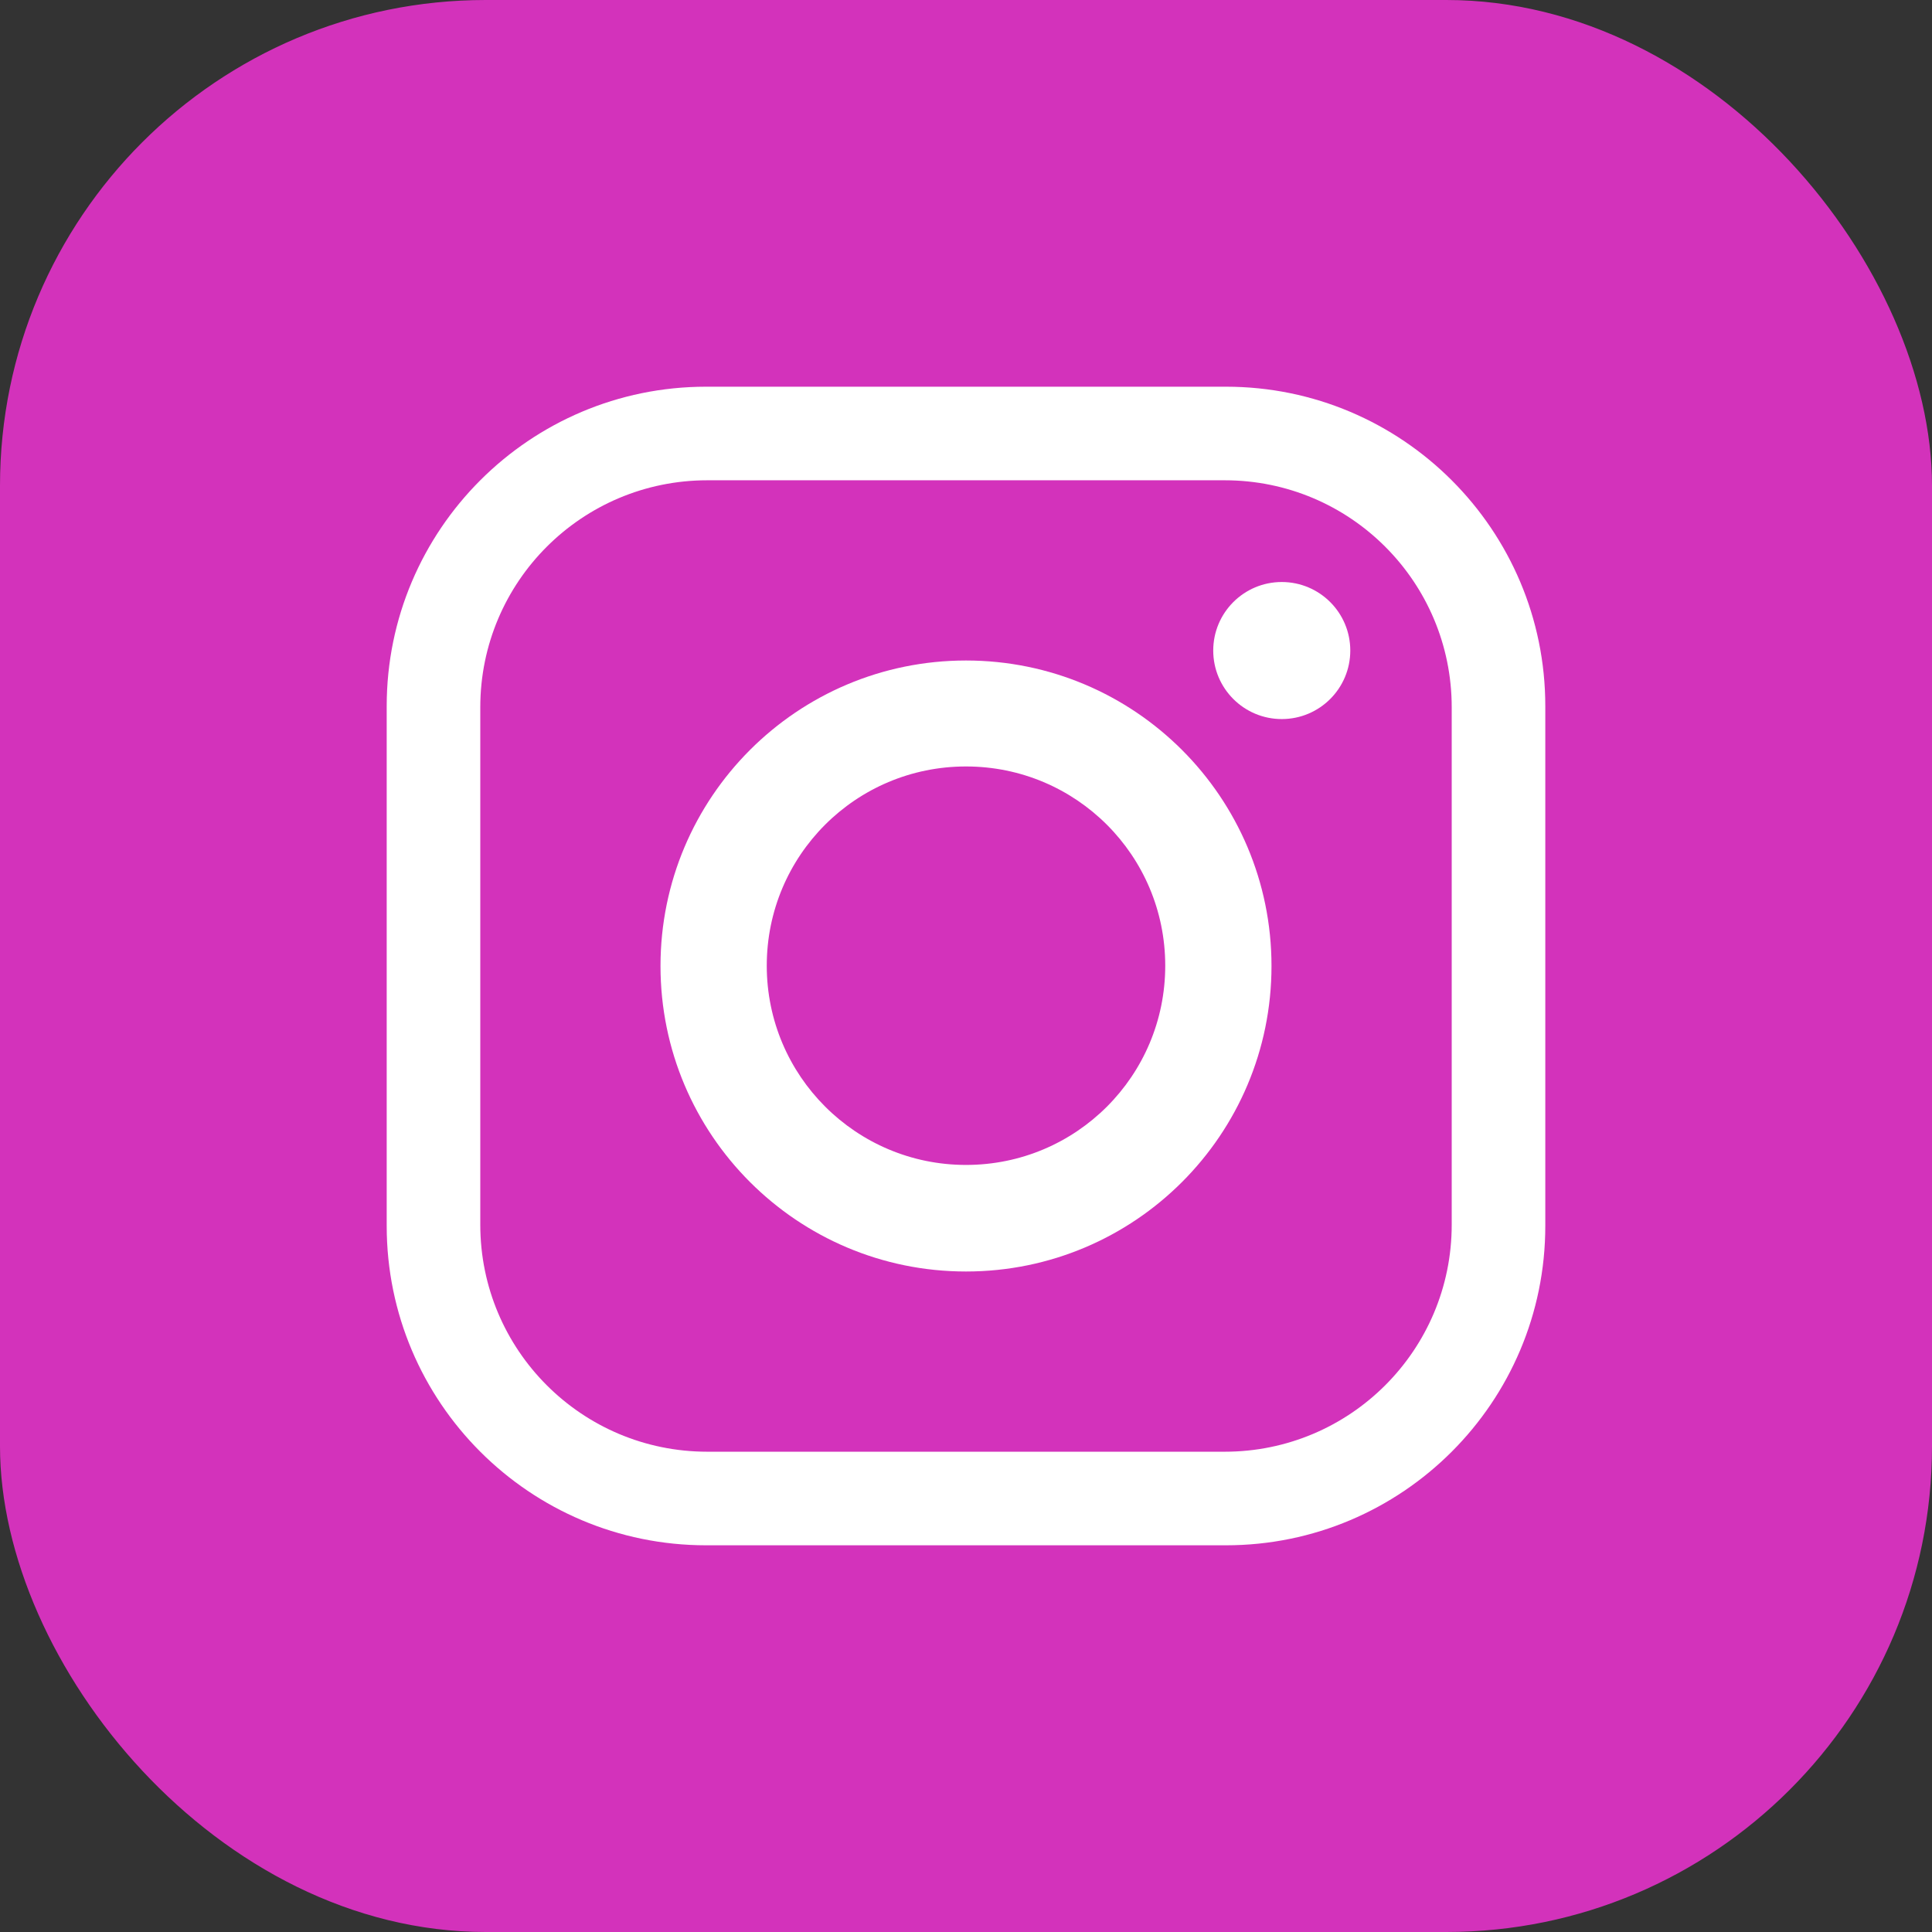
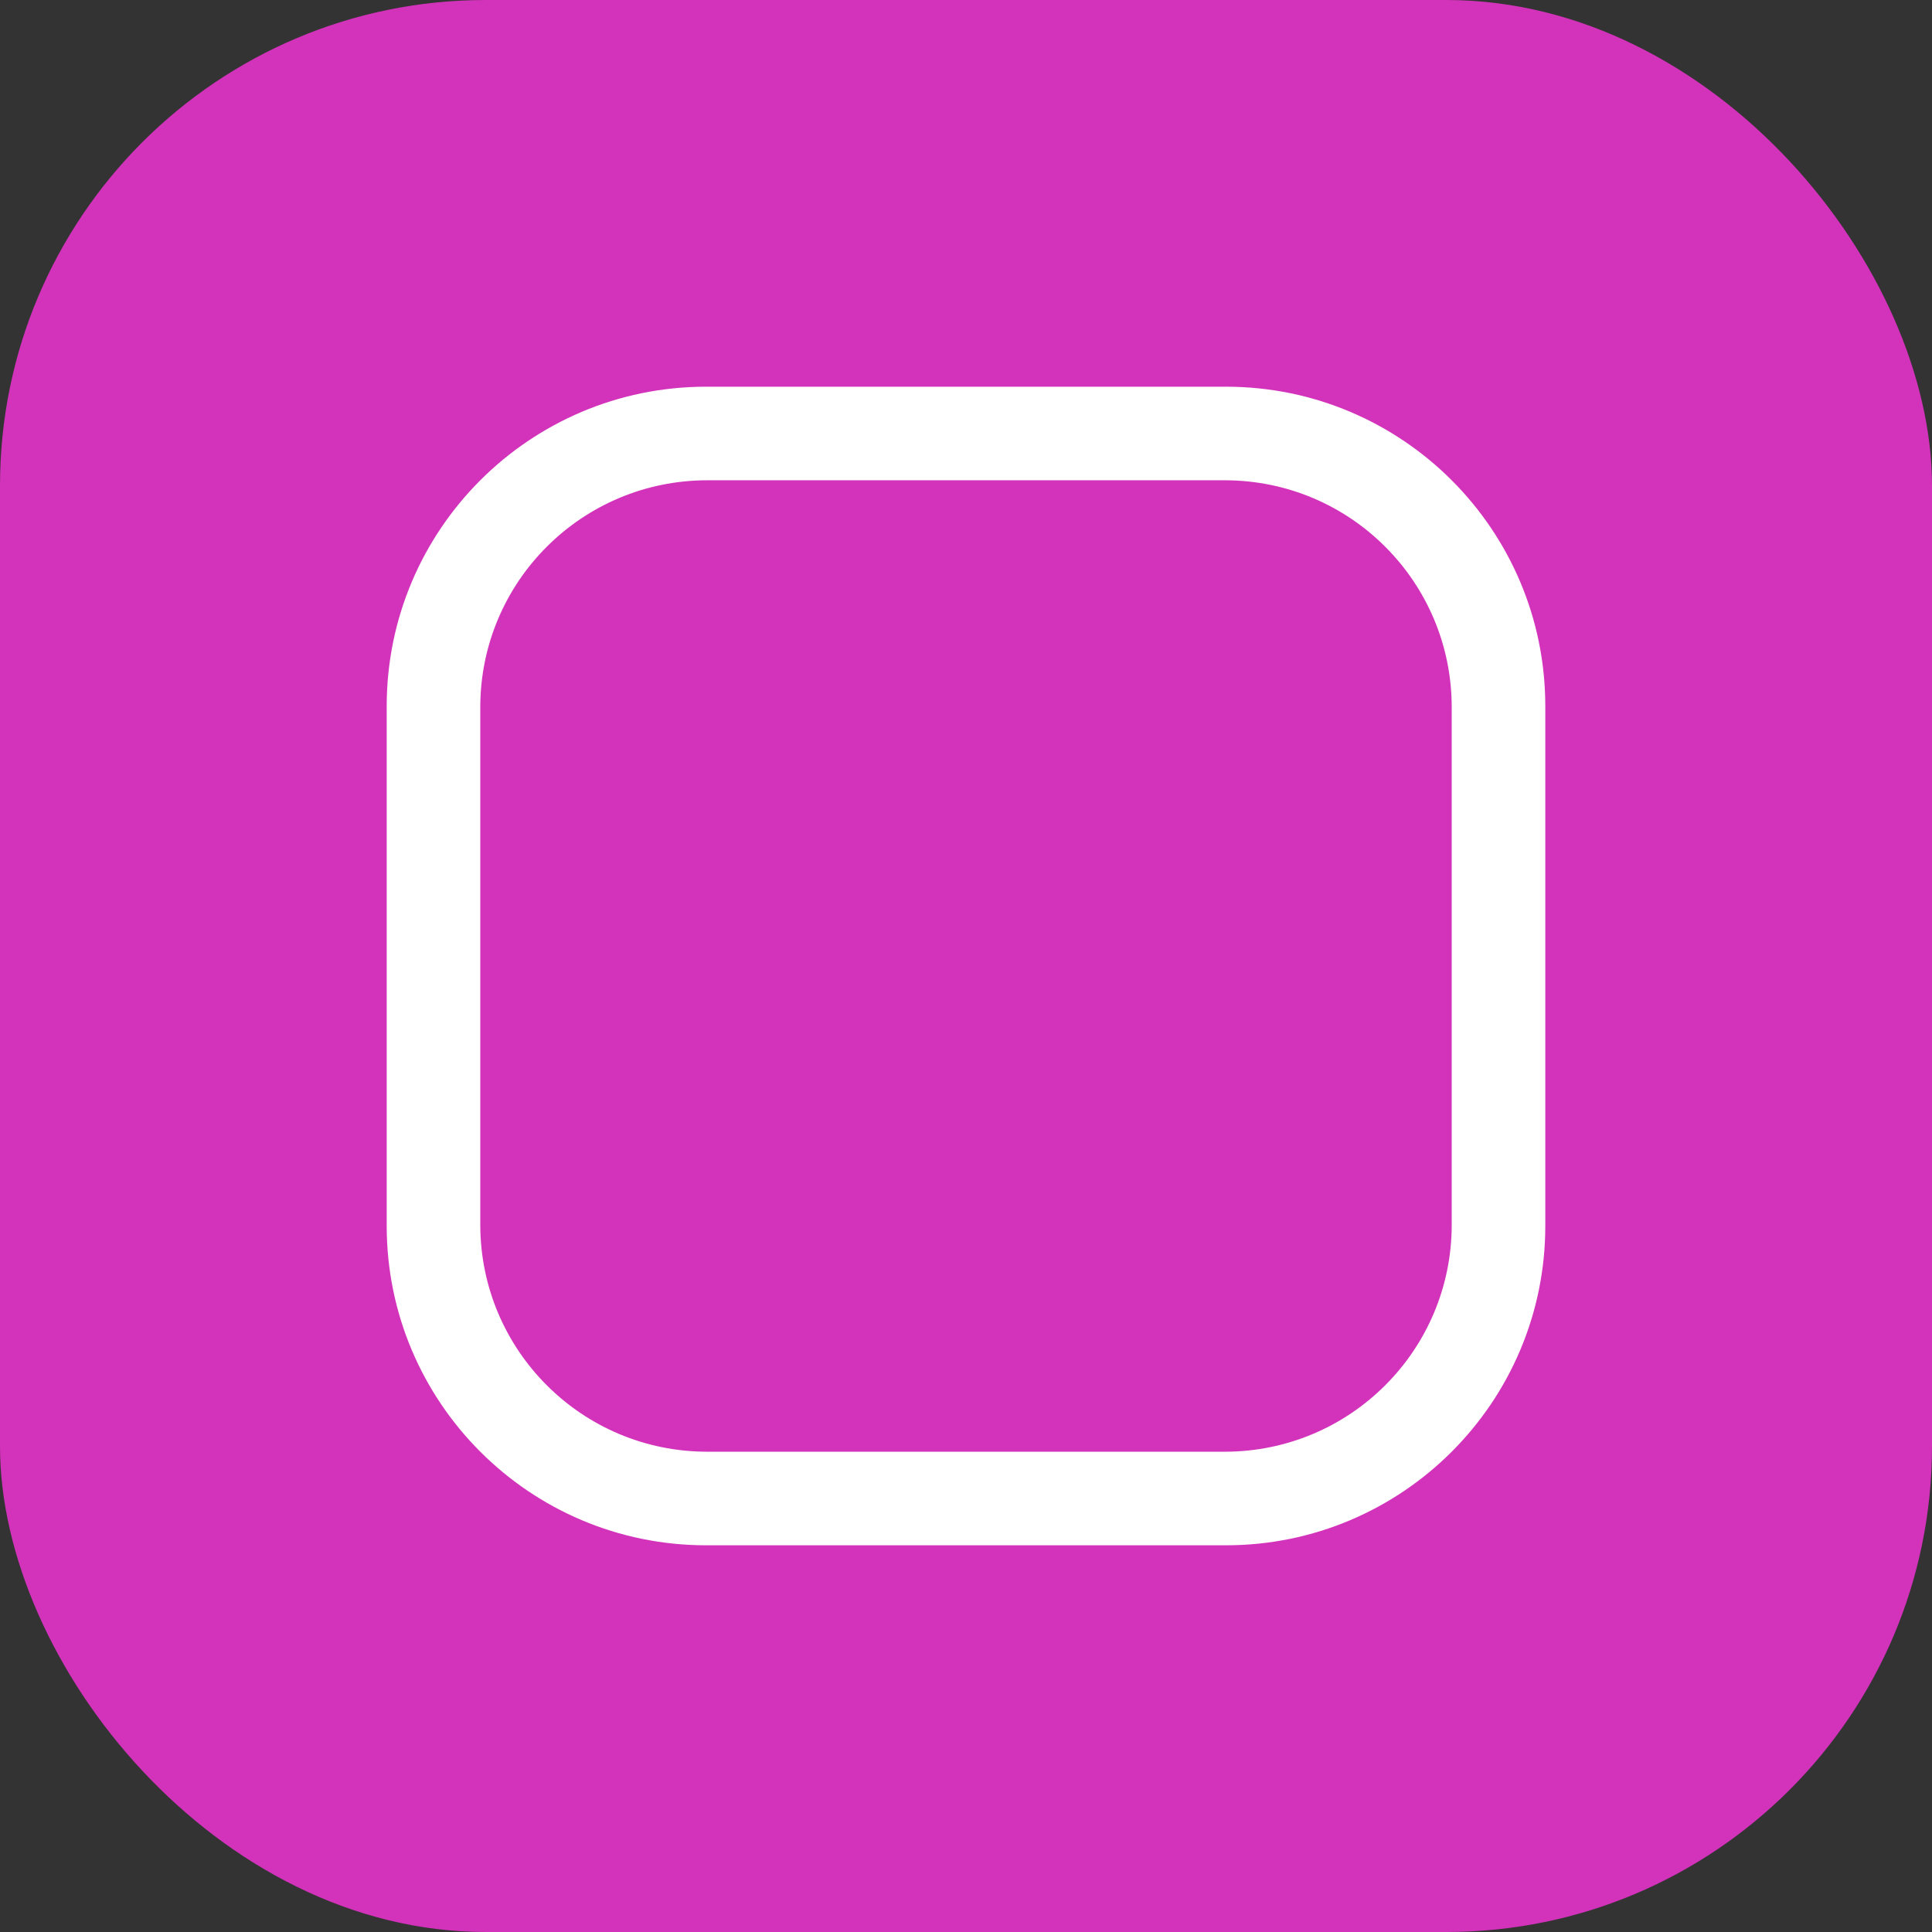
<svg xmlns="http://www.w3.org/2000/svg" id="Layer_1" viewBox="0 0 64 64">
  <rect x="0" y="0" width="64" height="64" fill="#333333" stroke="none" />
  <defs>
    <style>.cls-1{fill:#fff;}.cls-2{fill:#d332bb;}</style>
  </defs>
  <rect class="cls-2" width="64" height="64" rx="16.09" ry="16.09" />
  <g>
    <path class="cls-1" d="m40.61,12.81h-17.22c-5.84,0-10.58,4.74-10.58,10.58v17.22c0,5.84,4.74,10.58,10.58,10.58h17.22c5.84,0,10.58-4.74,10.58-10.58v-17.22c0-5.84-4.74-10.58-10.58-10.58Zm7.48,27.76c0,4.16-3.37,7.52-7.52,7.52h-17.14c-4.16,0-7.52-3.37-7.52-7.52v-17.14c0-4.16,3.37-7.52,7.52-7.52h17.14c4.16,0,7.52,3.37,7.52,7.52v17.14Z" />
-     <path class="cls-1" d="m32,21.88c-5.59,0-10.12,4.53-10.12,10.12s4.53,10.12,10.12,10.12,10.12-4.53,10.12-10.12-4.53-10.12-10.12-10.12Zm0,16.71c-3.64,0-6.6-2.95-6.6-6.6s2.95-6.6,6.6-6.6,6.6,2.95,6.6,6.6-2.95,6.6-6.6,6.6Z" />
-     <circle class="cls-1" cx="42.46" cy="21.55" r="2.27" />
  </g>
</svg>